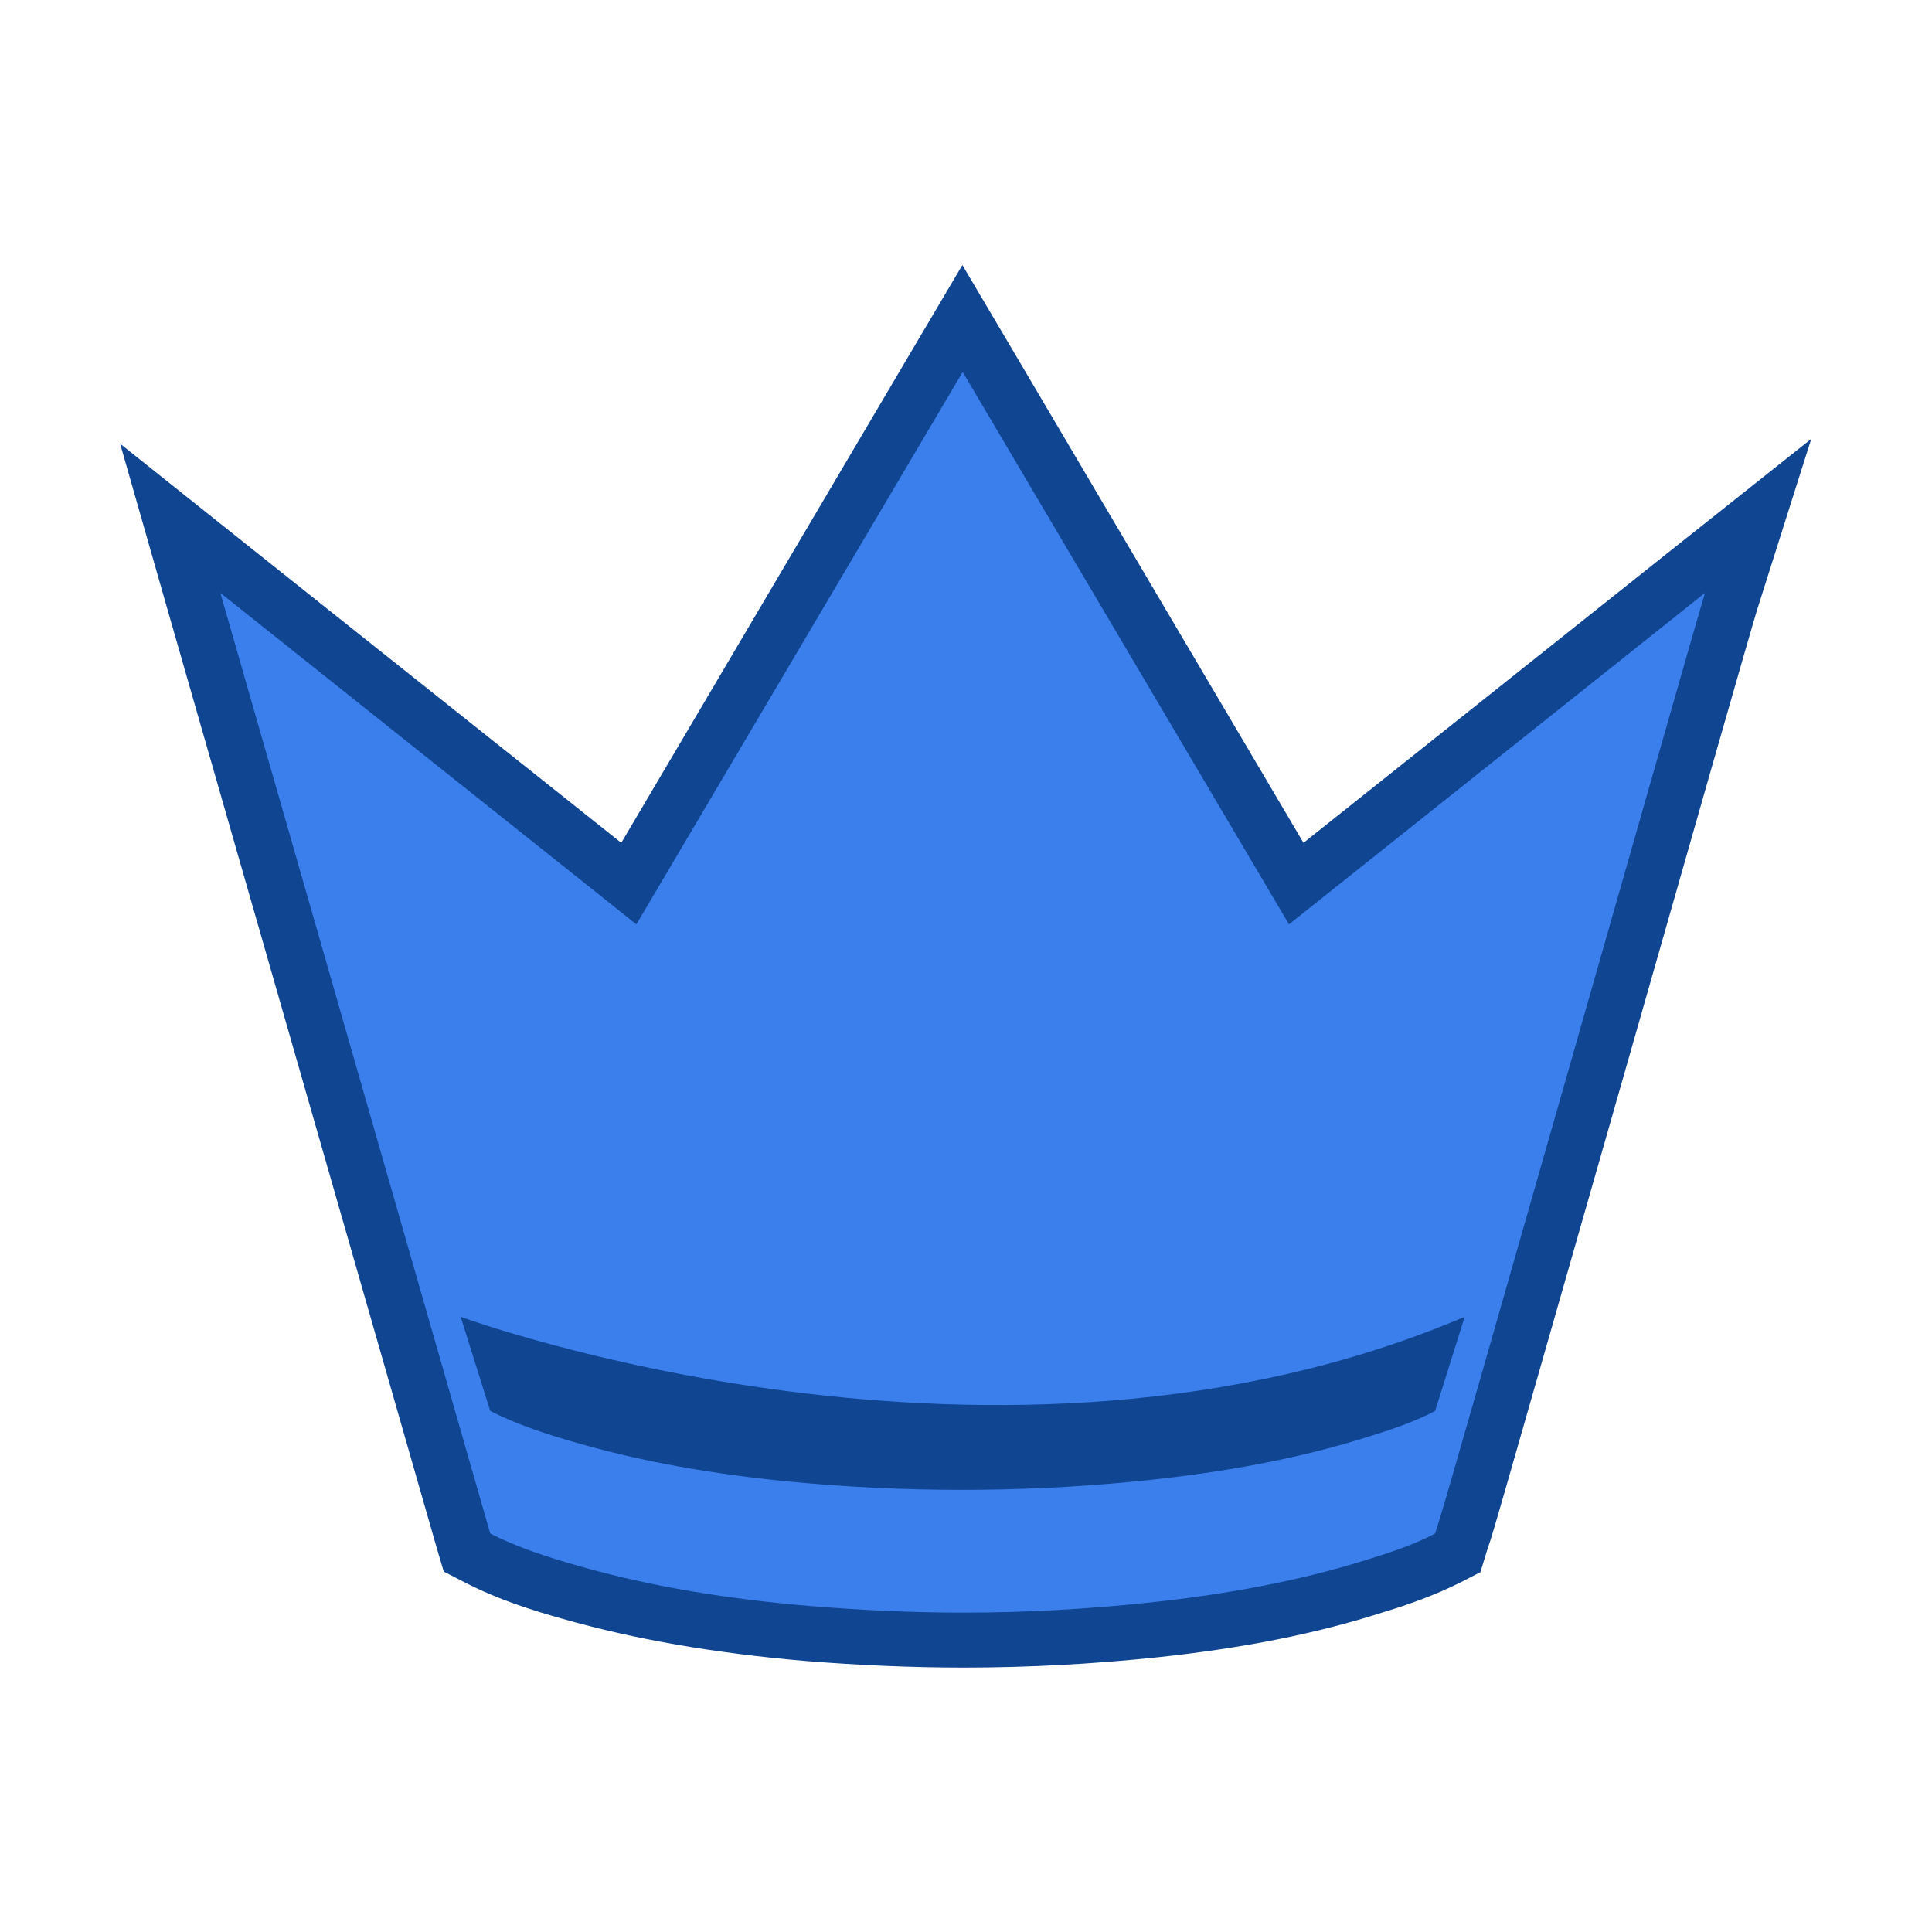
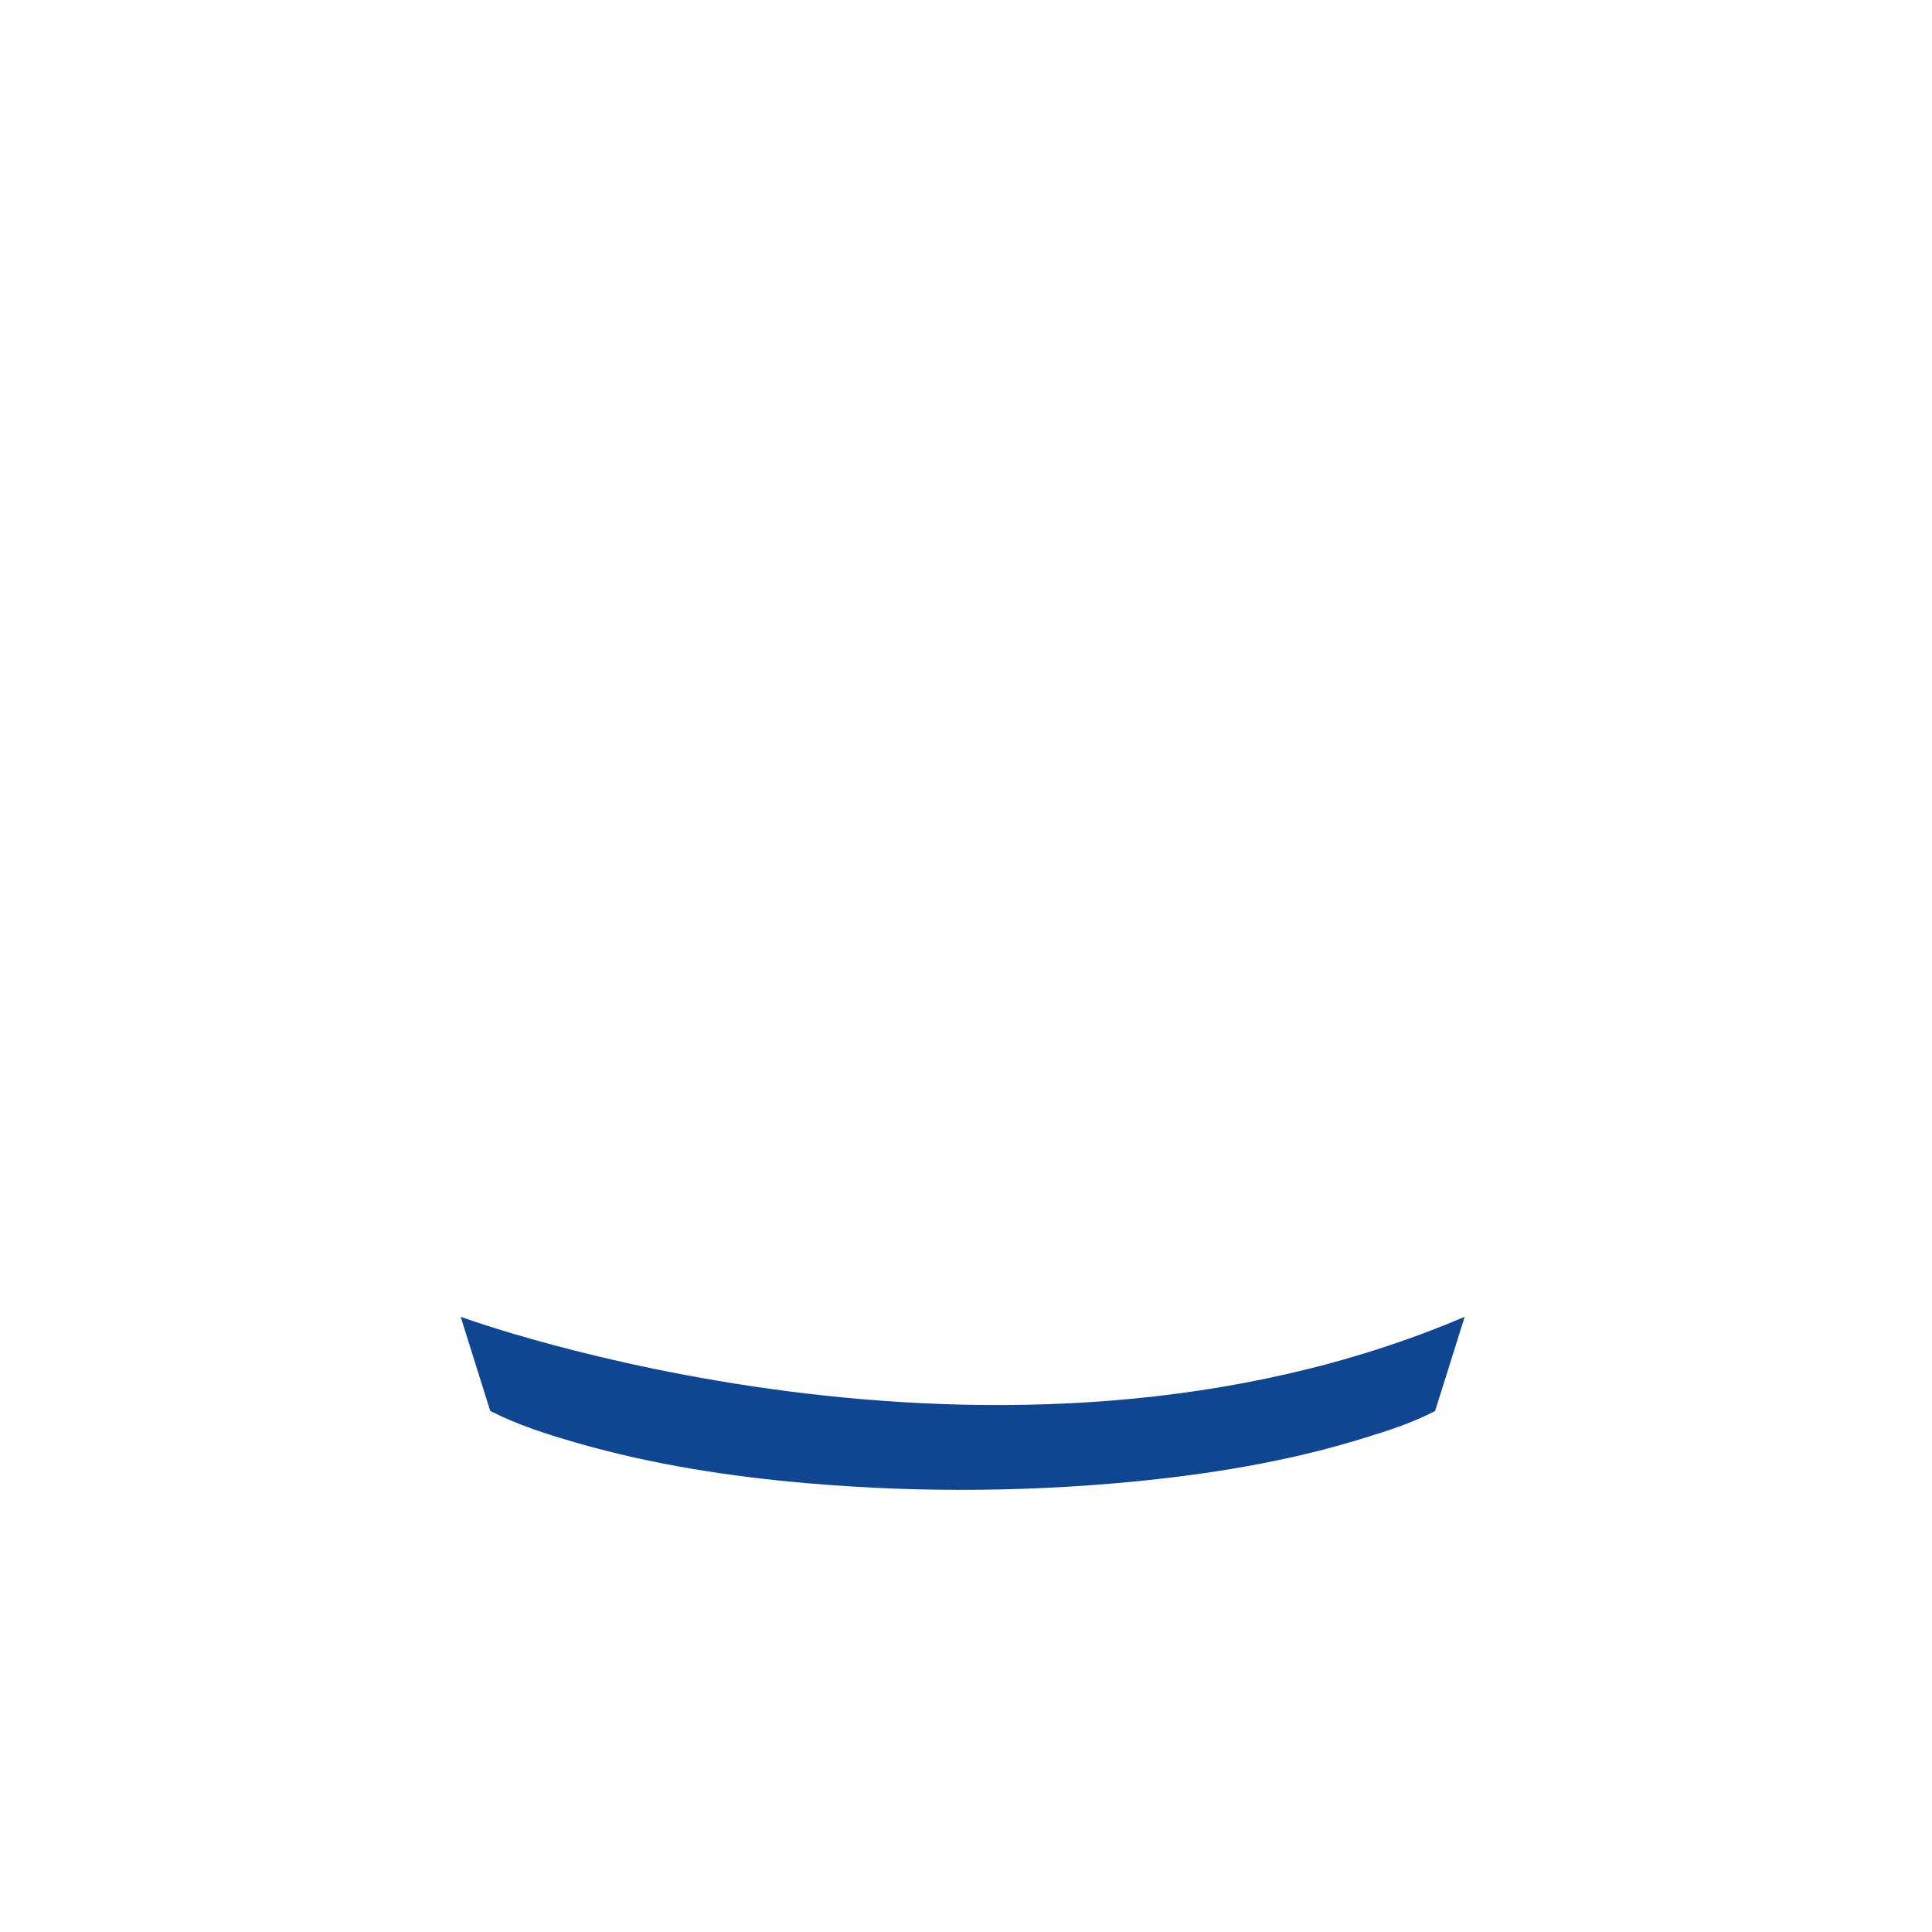
<svg xmlns="http://www.w3.org/2000/svg" id="icons" viewBox="0 0 32 32">
  <defs>
    <style>.cls-1{fill:#104591;}.cls-2{fill:#3b7fed;}</style>
  </defs>
  <g>
-     <path class="cls-2" d="m15.97,27.16c-.86,0-1.73-.04-2.59-.11-1.48-.13-2.77-.35-3.94-.68-.48-.14-1.03-.31-1.53-.57l-.17-.09L2.83,8.59l7.59,6.04,5.53-9.36,5.53,9.36,7.65-6.09-.45,1.42c-.09.29-1.13,3.93-2.14,7.45-1.11,3.91-2.17,7.6-2.27,7.94l-.11.37-.17.09c-.4.21-.84.35-1.22.47-1.06.33-2.25.57-3.63.72-1.03.11-2.1.17-3.16.17Z" />
-     <path class="cls-1" d="m15.95,6.17l5.4,9.14,6.89-5.49c-.19.61-4.2,14.74-4.41,15.39-.02.06-.04.12-.06.19-.36.19-.76.32-1.15.44-1.15.36-2.35.57-3.55.7-1.03.11-2.07.17-3.11.17-.85,0-1.7-.04-2.55-.11-1.3-.11-2.6-.31-3.85-.67-.49-.14-.99-.3-1.44-.53L3.65,9.82l6.89,5.49,5.4-9.14m0-1.78l-.78,1.32-4.87,8.25-6.08-4.84-2.22-1.77.78,2.73,4.47,15.58.11.37.35.18c.54.28,1.11.46,1.61.6,1.19.34,2.51.57,4.02.7.87.07,1.76.11,2.63.11,1.08,0,2.16-.06,3.21-.17,1.41-.15,2.63-.39,3.72-.74.4-.12.86-.28,1.3-.5l.33-.17.11-.36.06-.18c.11-.34,1.16-4.04,2.28-7.95,1-3.51,2.04-7.15,2.13-7.44l.9-2.84-2.33,1.85-6.08,4.84-4.87-8.25-.78-1.32h0Z" />
-   </g>
+     </g>
  <path class="cls-1" d="m24.26,21.81l-.49,1.56c-.36.19-.76.32-1.15.44-1.15.36-2.35.57-3.55.7-1.87.2-3.78.22-5.66.06-1.3-.11-2.6-.31-3.85-.67-.49-.14-.99-.3-1.44-.53l-.49-1.56s8.92,3.29,16.63,0Z" />
</svg>